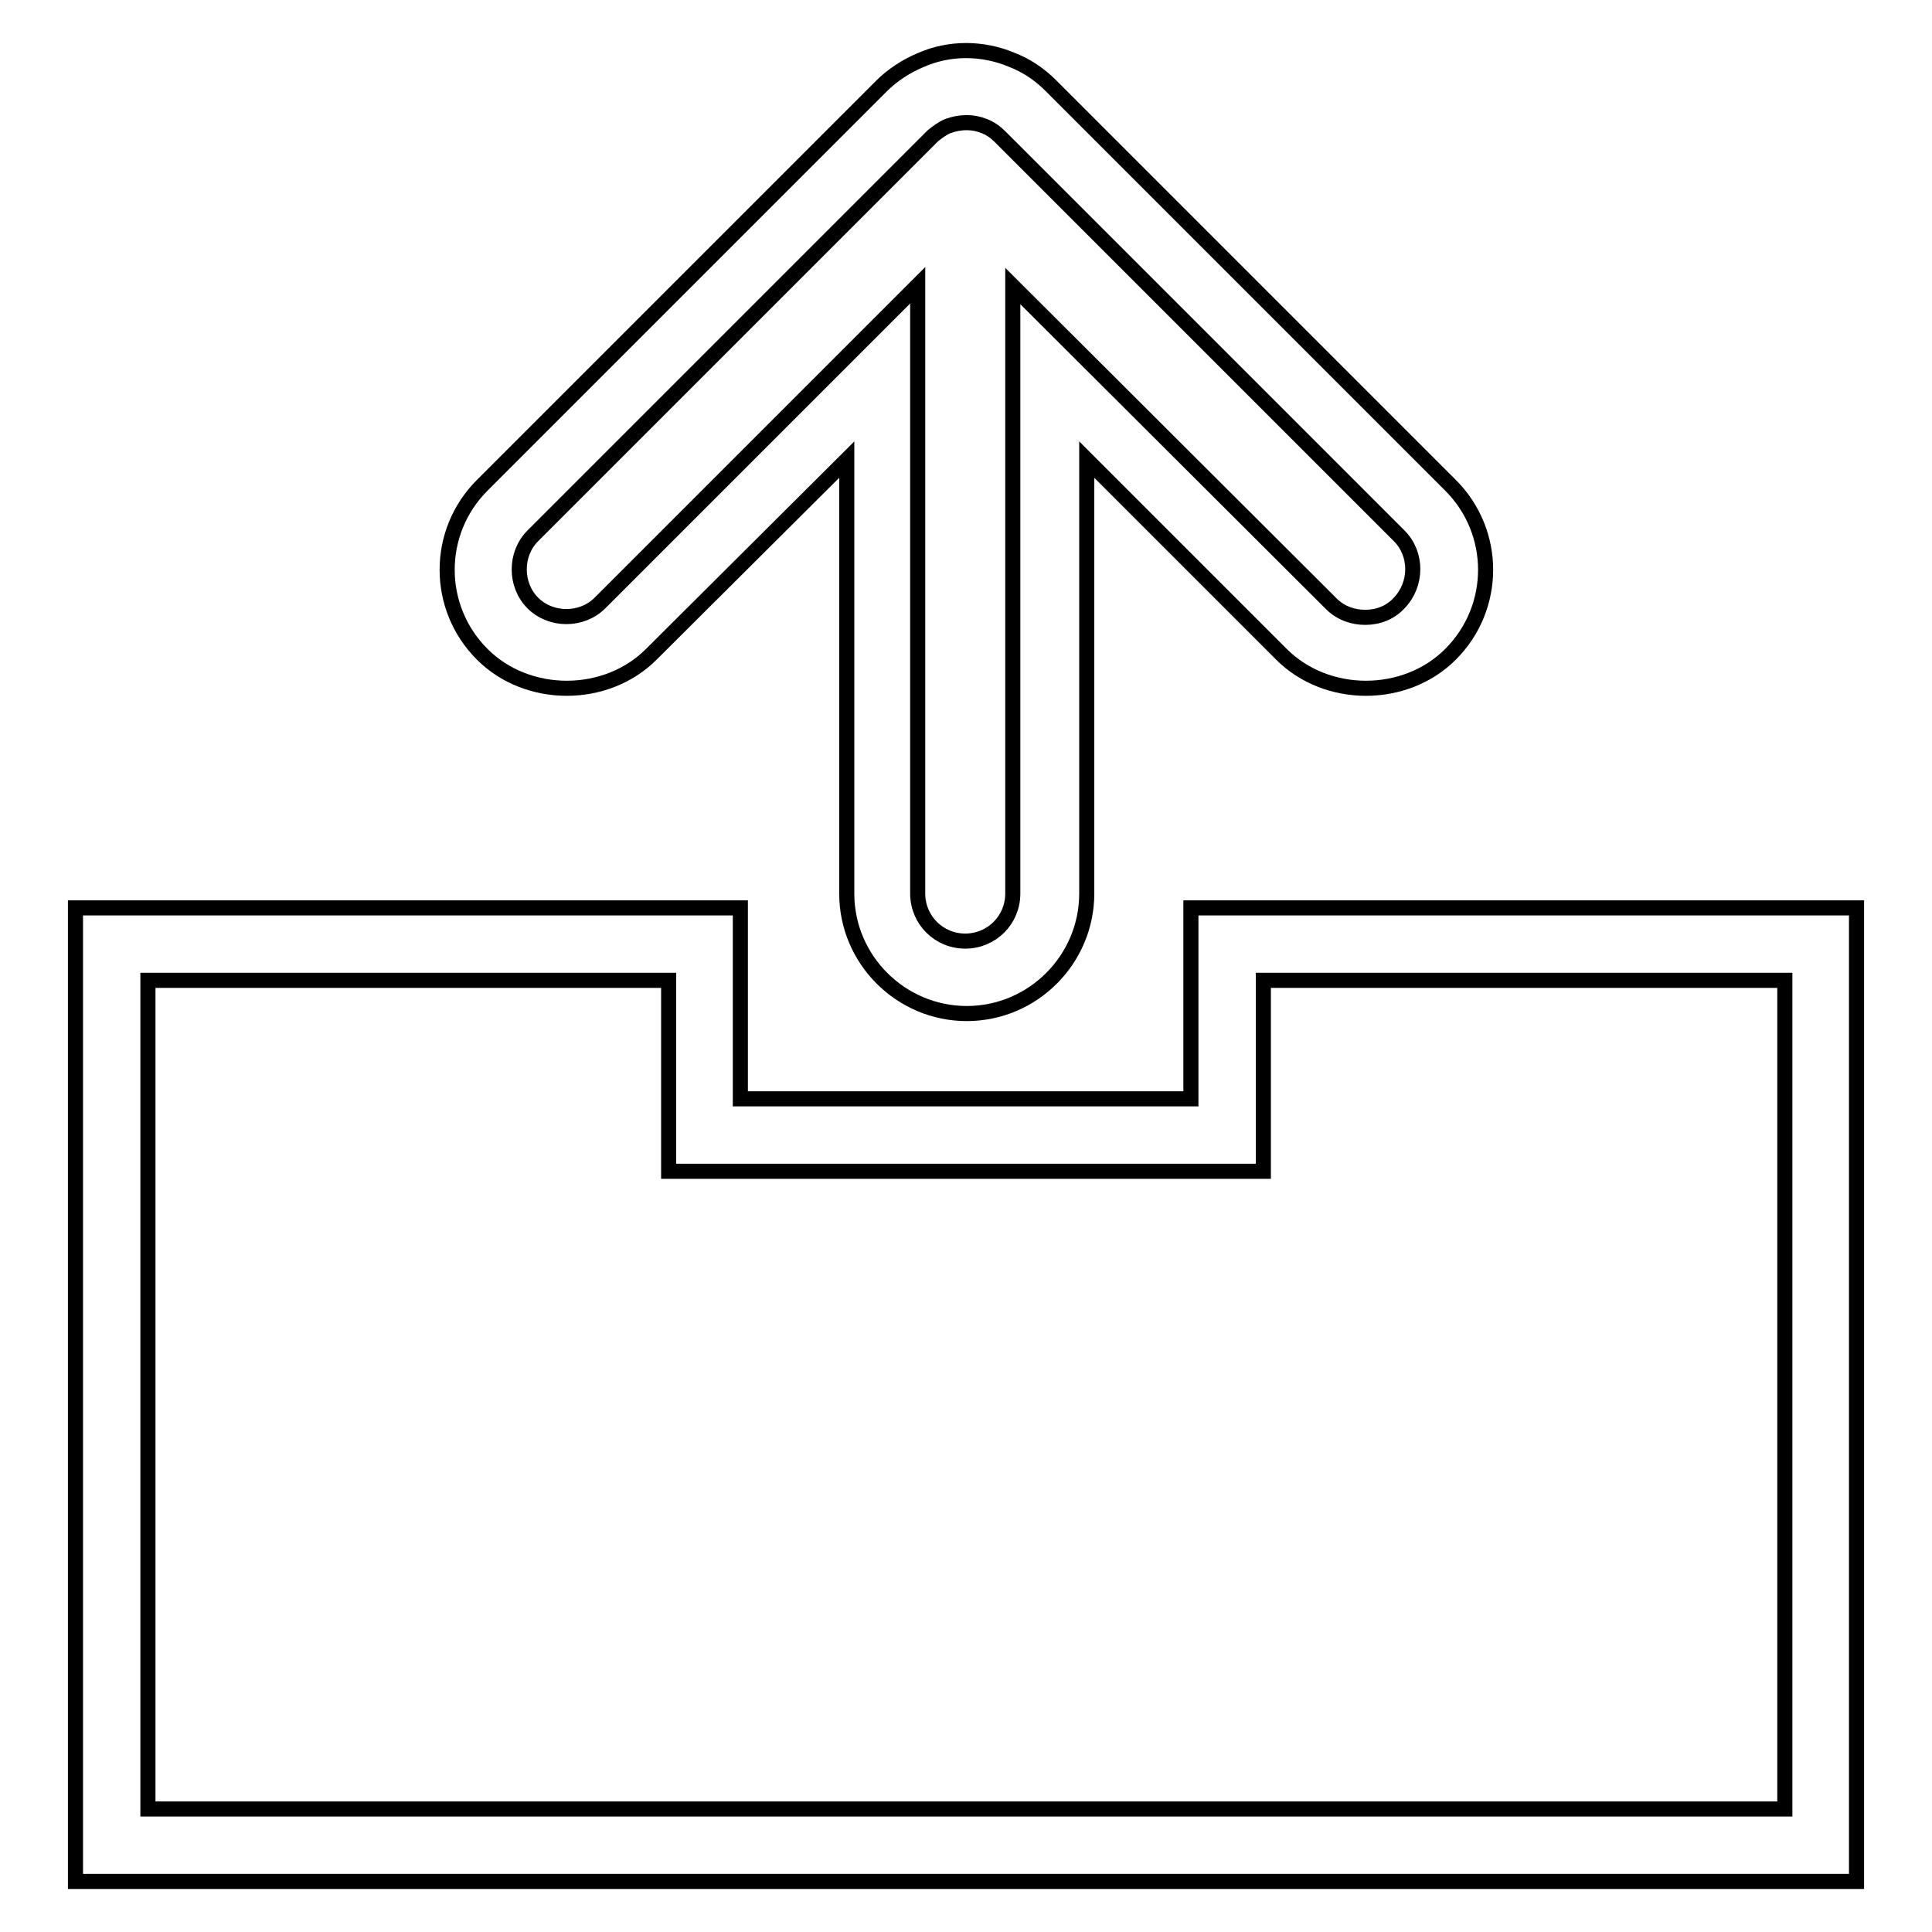
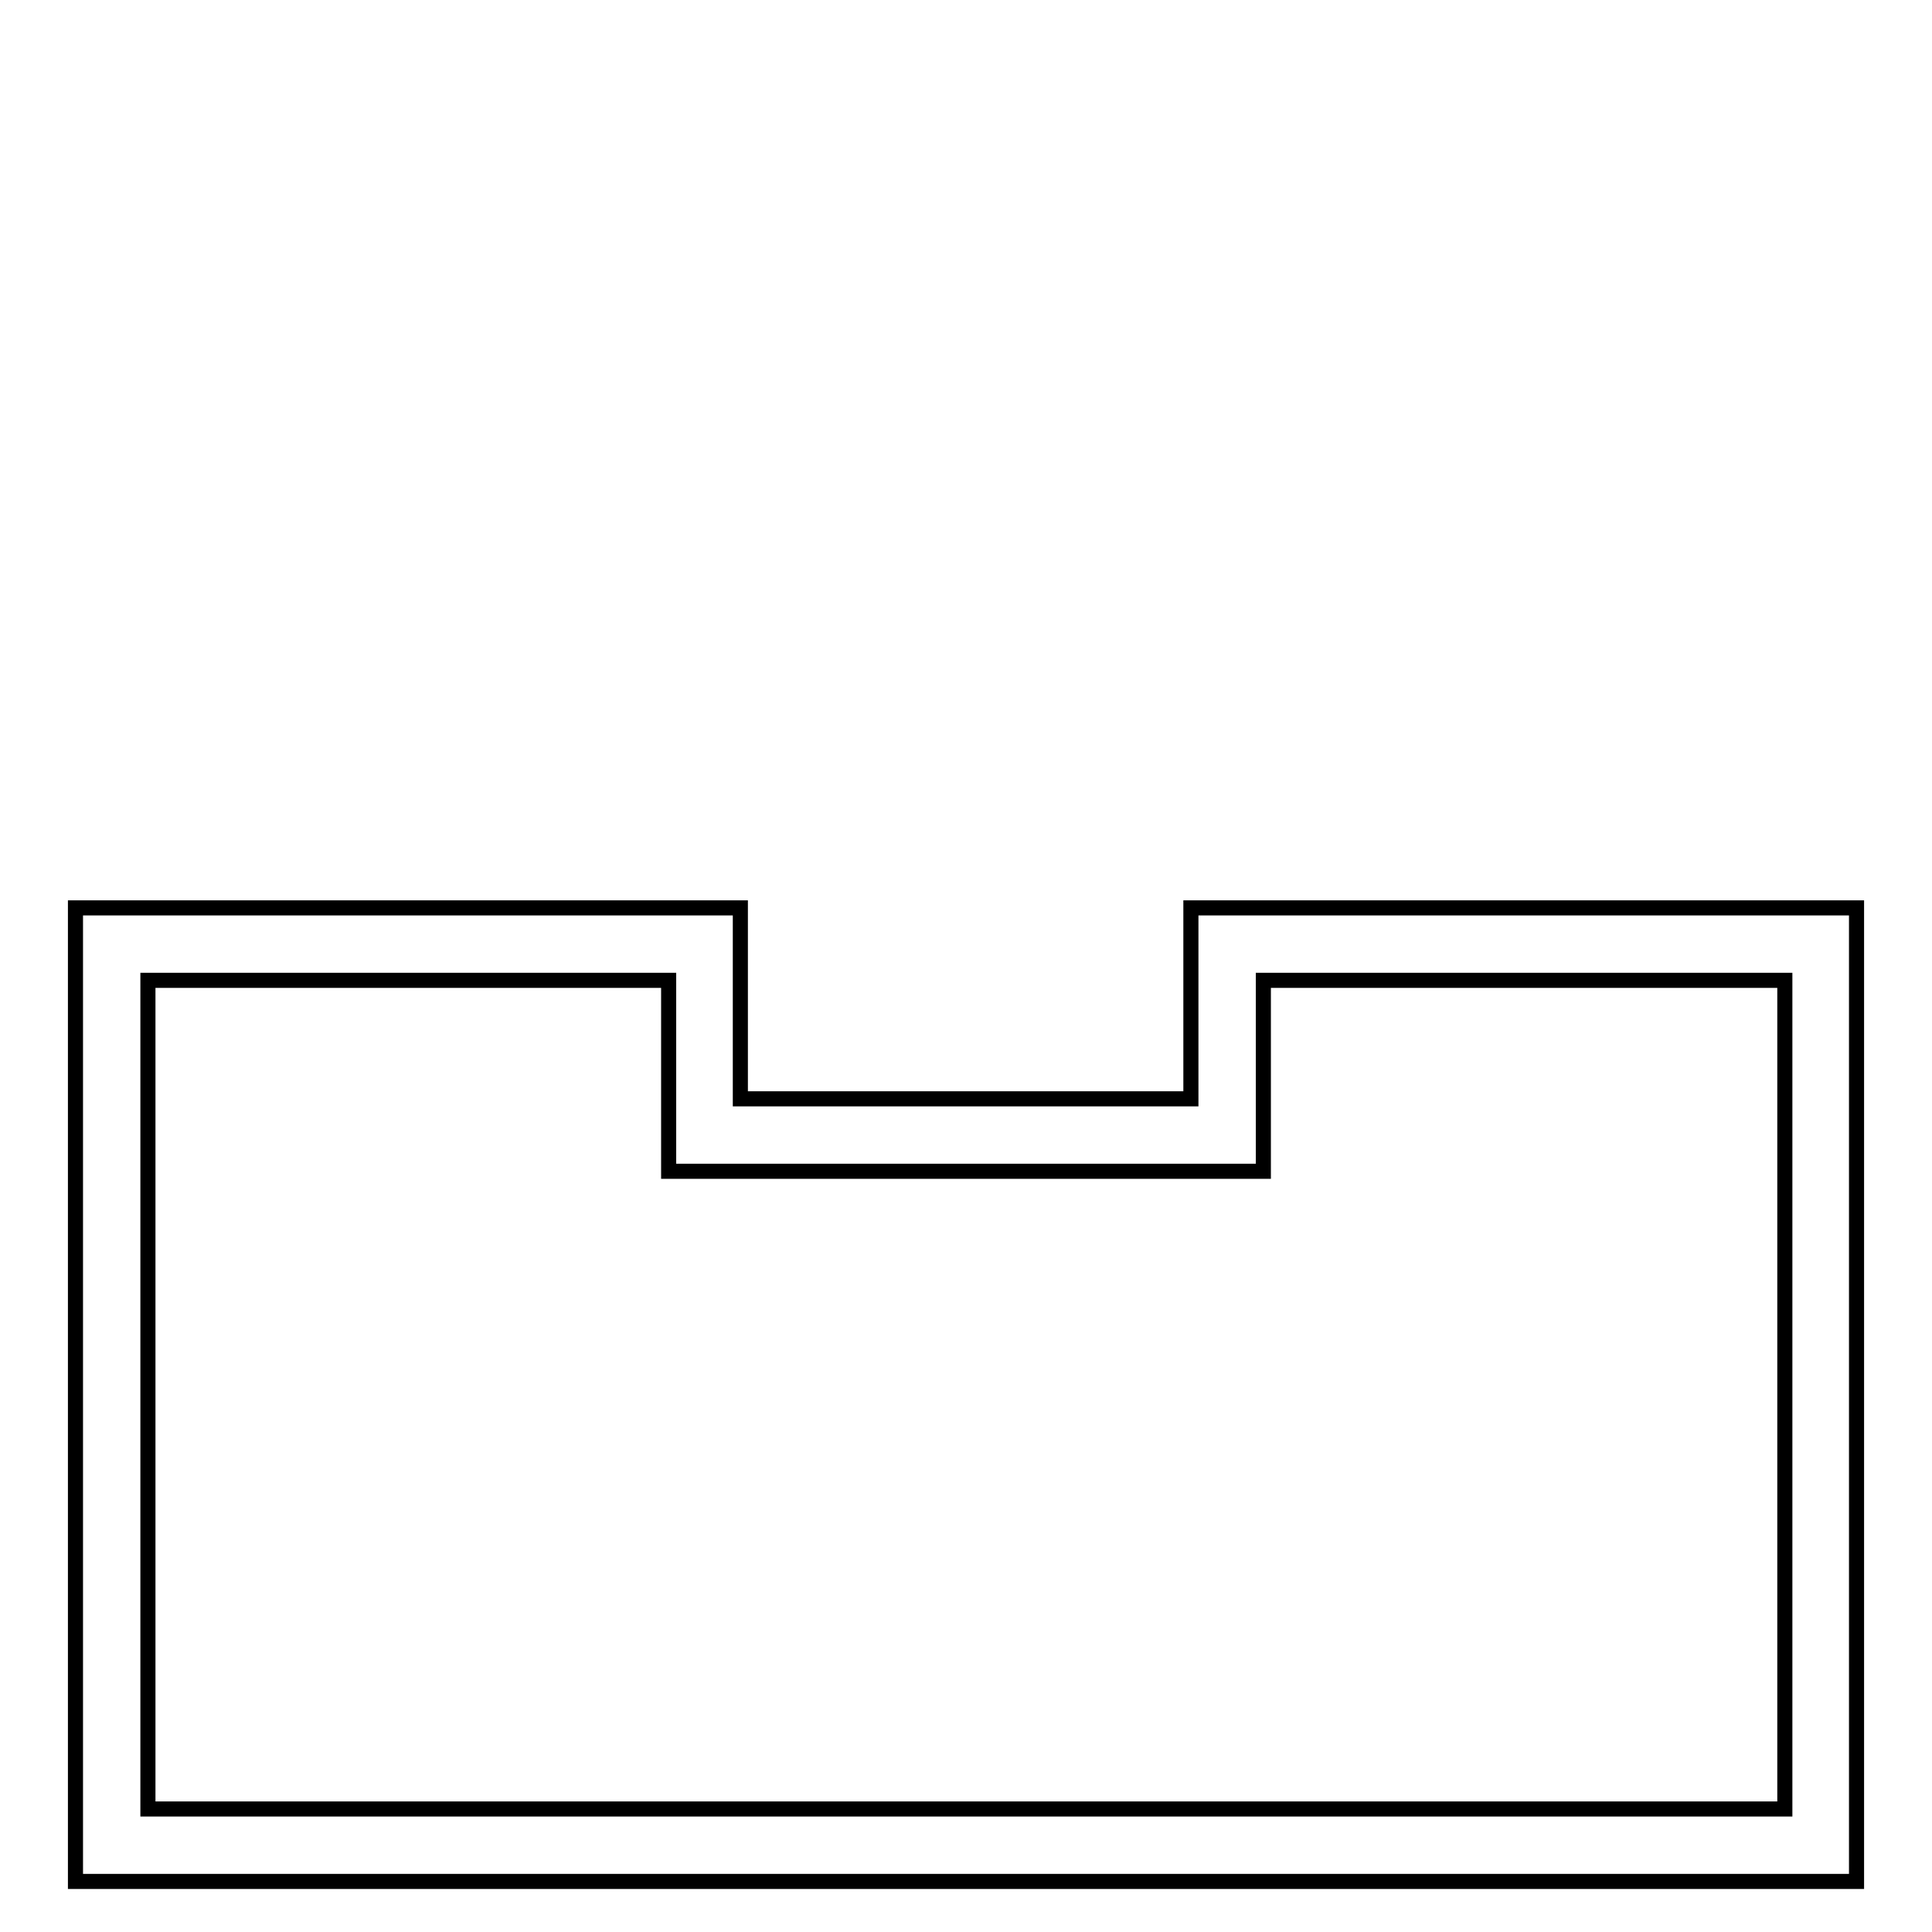
<svg xmlns="http://www.w3.org/2000/svg" version="1.1" x="0px" y="0px" viewBox="0 0 256 256" enable-background="new 0 0 256 256" xml:space="preserve">
  <g>
    <g>
      <g>
        <g>
-           <path stroke-width="2" fill-opacity="0" stroke="#000000" d="M128,6.7c2,0,4.1,0.4,6,1.2c2.1,0.8,3.8,2,5.3,3.5l52.9,52.9c6.2,6.2,6.2,16.2,0,22.4c-6,6-16.4,6-22.4,0l-25.8-25.8v57.5c0,8.7-7.1,15.9-15.9,15.9c-8.7,0-15.9-7.1-15.9-15.9V60.9L86.3,86.7c-6,6-16.4,6-22.4,0c-6.2-6.2-6.2-16.2,0-22.4l52.9-52.9c1.4-1.4,3.2-2.6,5.1-3.4C123.9,7.1,126,6.7,128,6.7z M180.9,81.8c1.7,0,3.3-0.6,4.5-1.9c2.4-2.5,2.4-6.5,0-8.9l-52.9-52.9c-0.6-0.6-1.3-1.1-2.1-1.4c-1.5-0.6-3.1-0.6-4.8,0c-0.7,0.3-1.4,0.8-2,1.3L70.6,71c-2.4,2.4-2.4,6.5,0,8.9c2.4,2.4,6.5,2.4,8.9,0l42.1-42.1v80.6c0,3.5,2.8,6.3,6.3,6.3s6.3-2.8,6.3-6.3V37.9L176.4,80C177.6,81.2,179.2,81.8,180.9,81.8z" />
-         </g>
+           </g>
        <g>
          <path stroke-width="2" fill-opacity="0" stroke="#000000" d="M246,249.3H10V120.3h88.1v25.3h59.7v-25.3H246L246,249.3L246,249.3z M19.6,239.7h216.9V129.9h-69.1v25.3H88.6v-25.3H19.6V239.7z" />
        </g>
      </g>
      <g />
      <g />
      <g />
      <g />
      <g />
      <g />
      <g />
      <g />
      <g />
      <g />
      <g />
      <g />
      <g />
      <g />
      <g />
    </g>
  </g>
</svg>